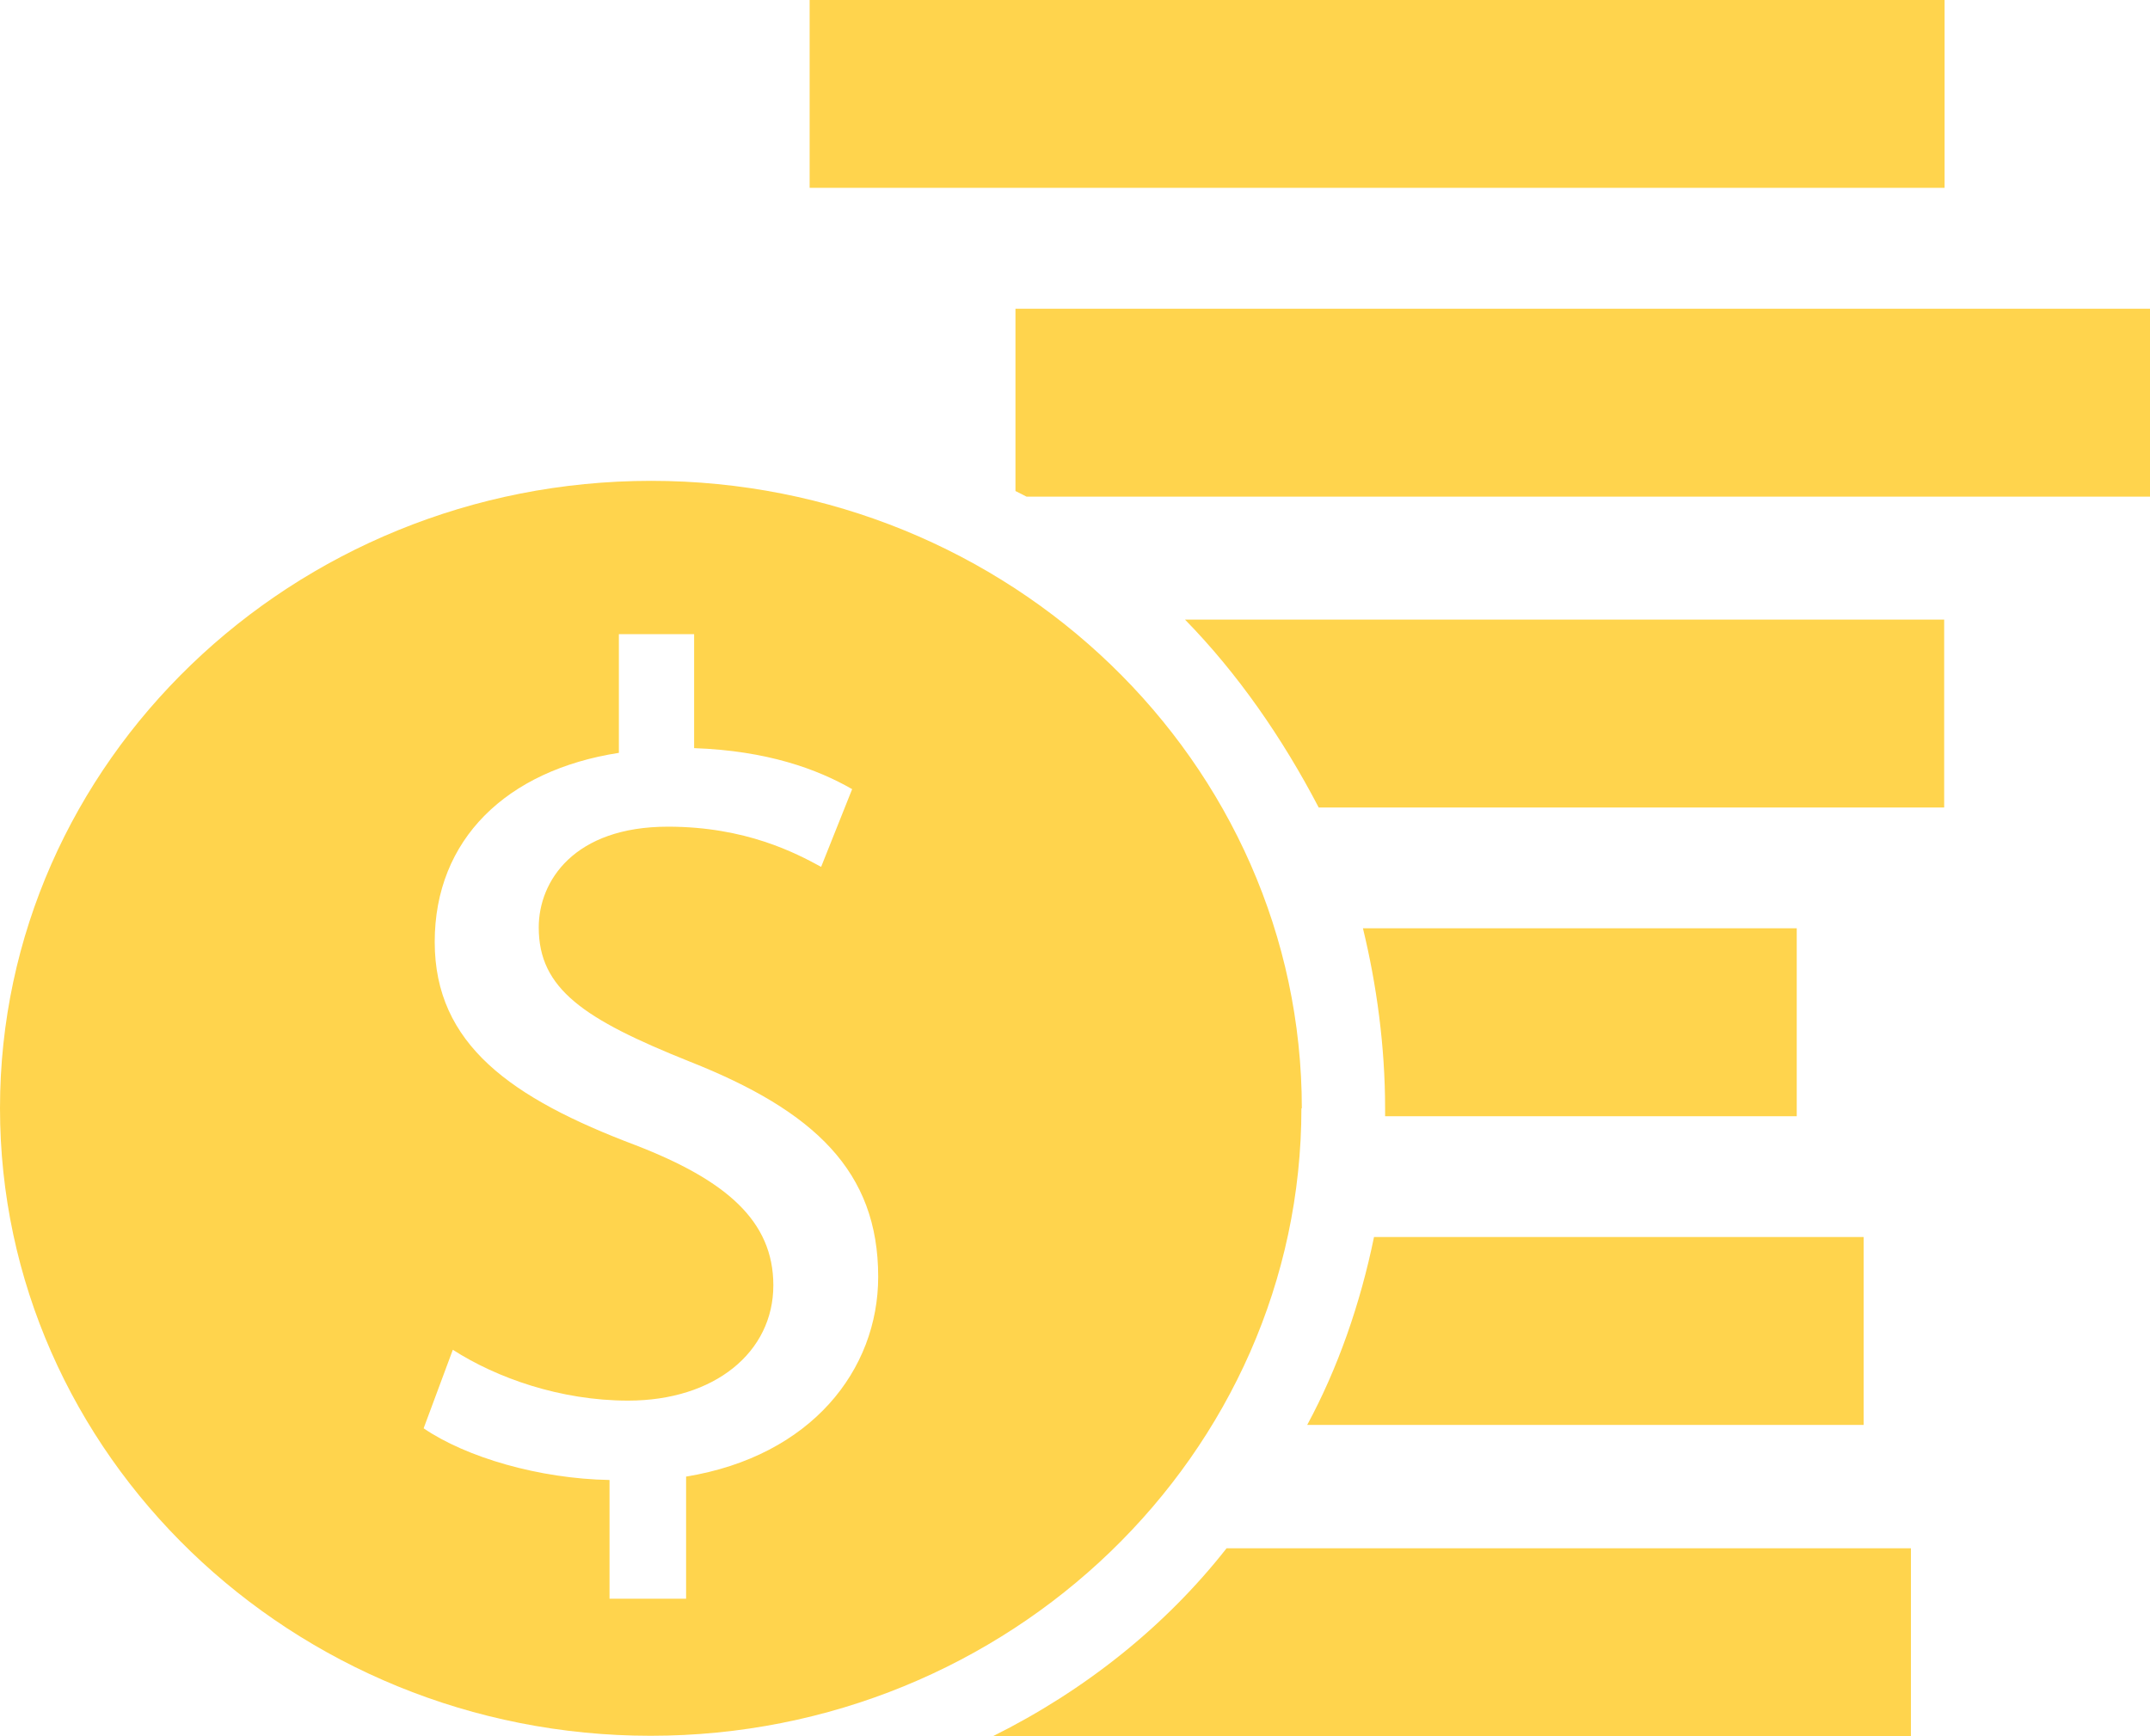
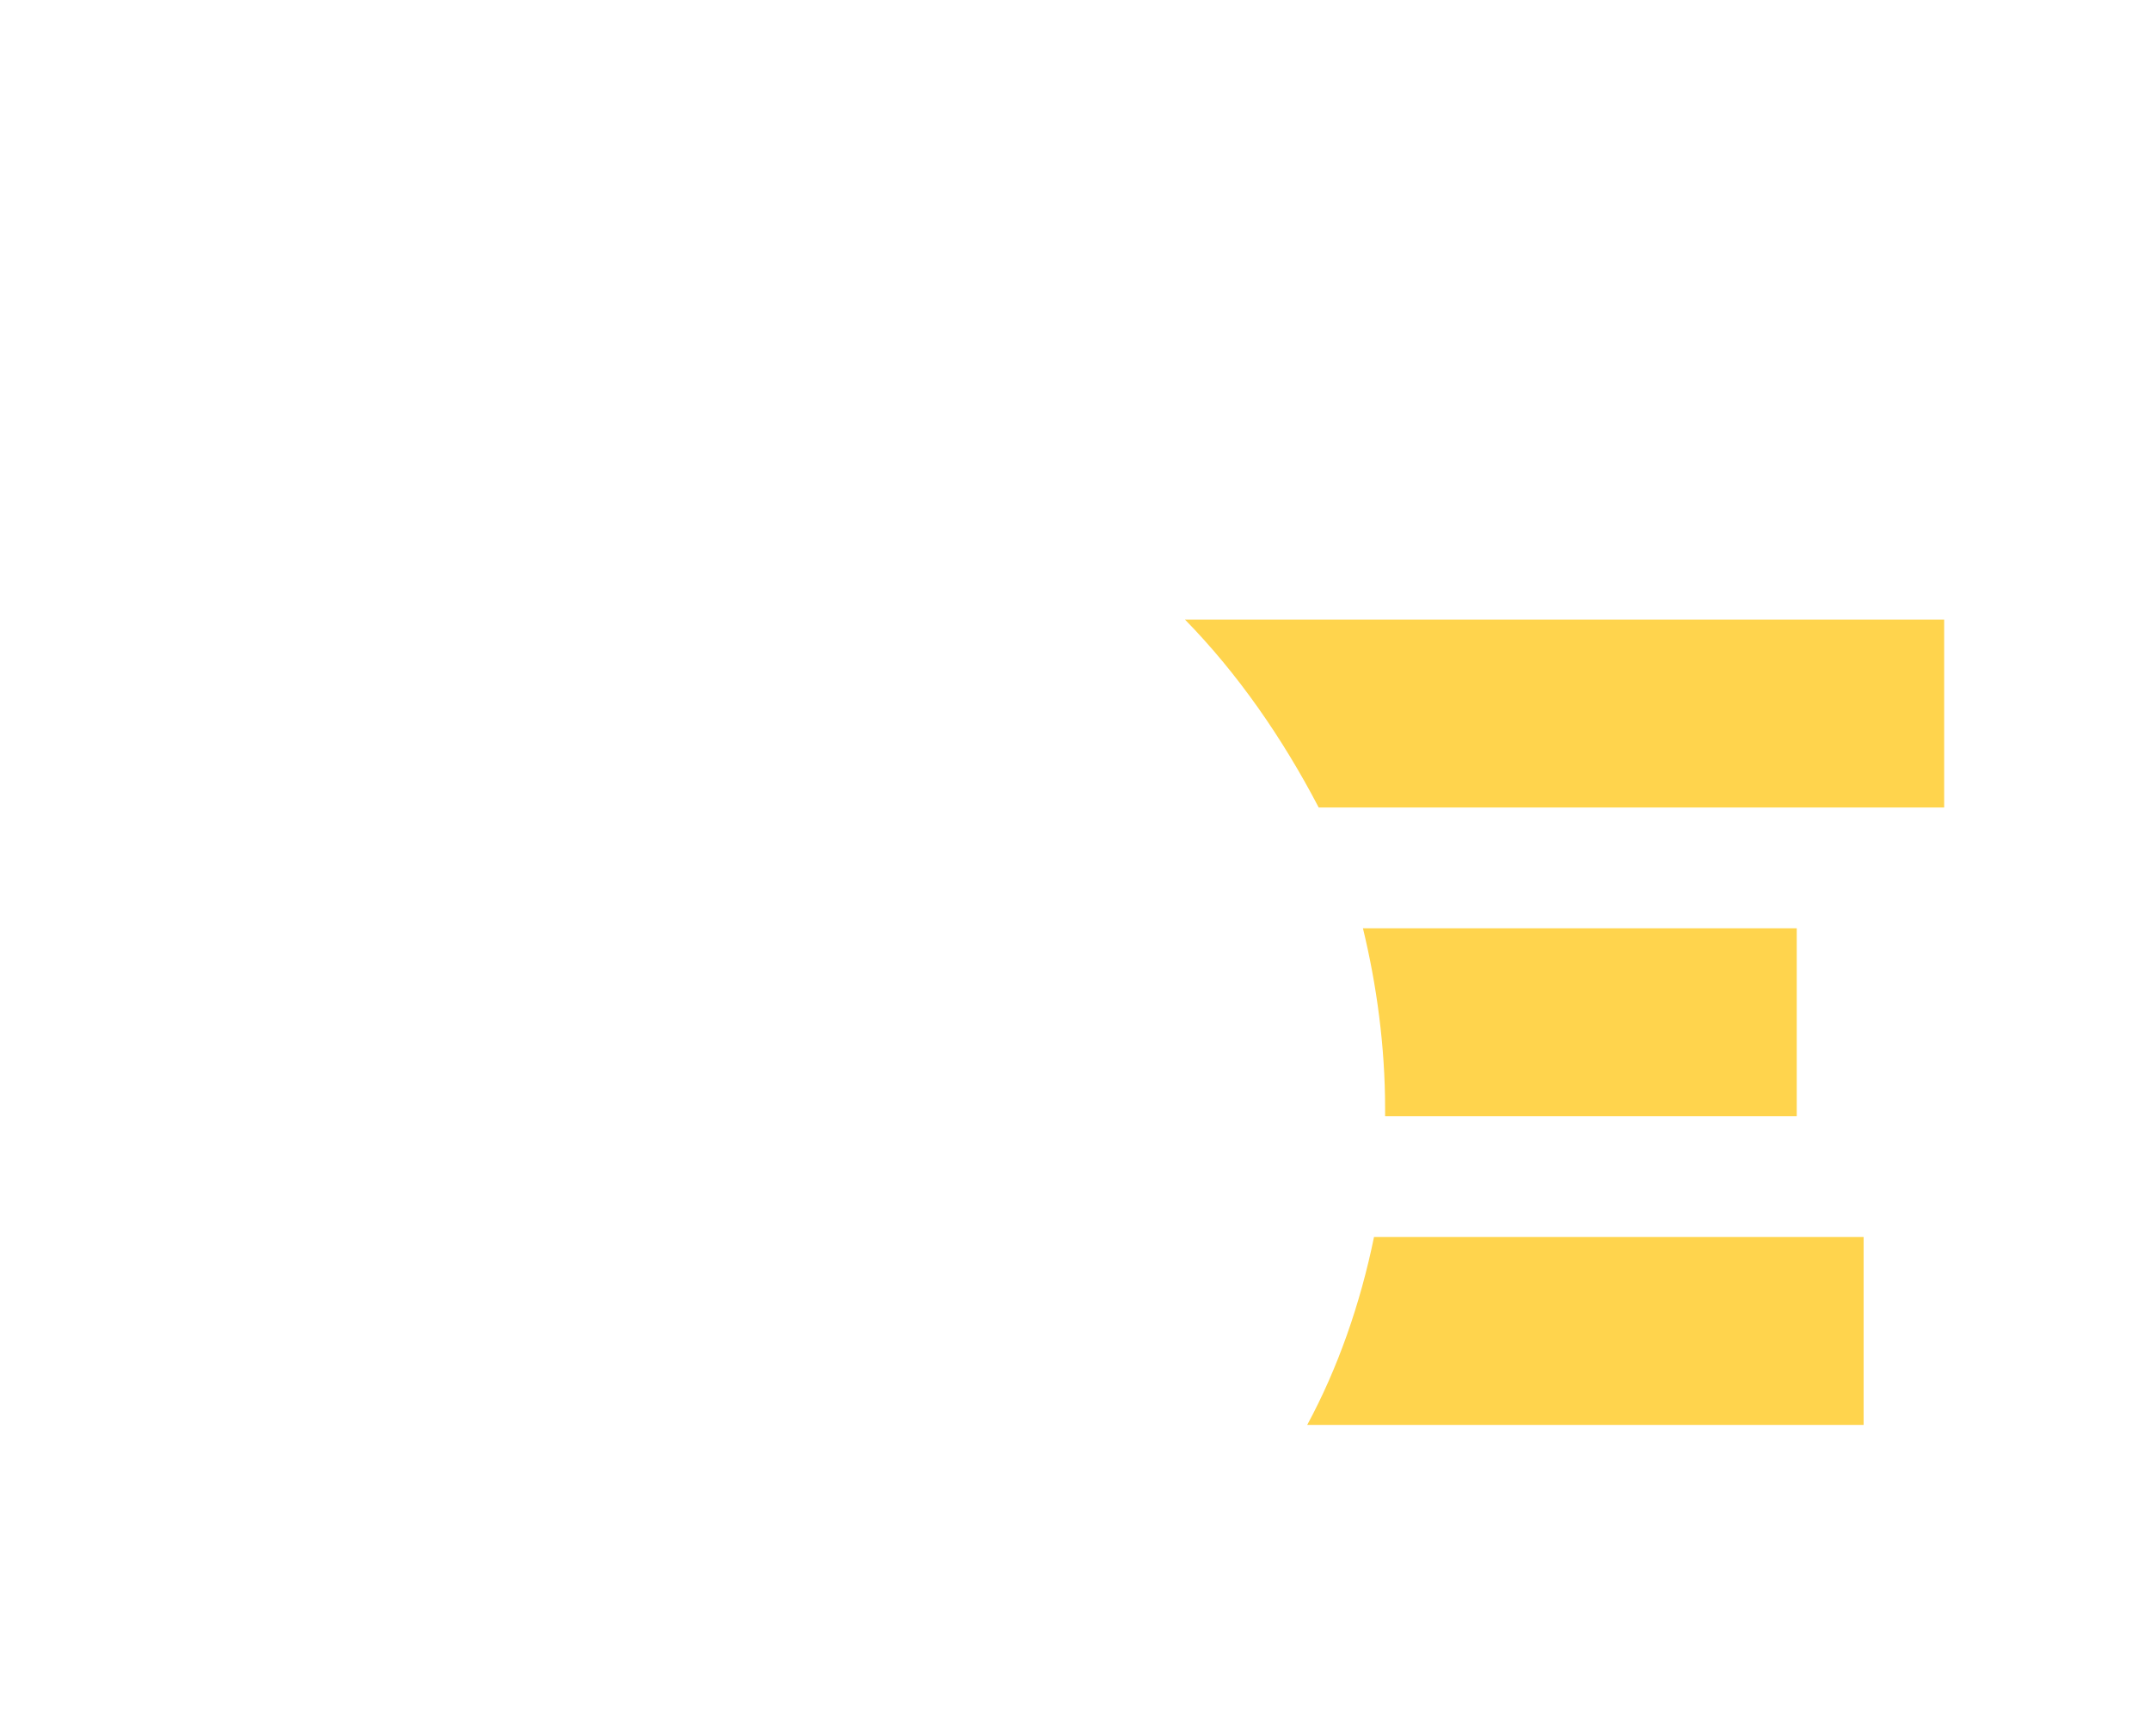
<svg xmlns="http://www.w3.org/2000/svg" width="26" height="21" viewBox="0 0 26 21" fill="none">
  <g clip-path="url(#clip0_1_72)">
-     <path d="M12.007 21H23.109V18.727H14.833C14.095 19.668 13.12 20.447 12.007 21Z" fill="#FFD44D" />
-     <path d="M8.297 17.86V19.337H7.371V17.901C6.52 17.886 5.637 17.627 5.123 17.276L5.476 16.326C6.006 16.667 6.777 16.941 7.596 16.941C8.64 16.941 9.352 16.357 9.352 15.546C9.352 14.766 8.779 14.275 7.687 13.852C6.183 13.284 5.257 12.633 5.257 11.393C5.257 10.154 6.124 9.317 7.484 9.106V7.67H8.394V9.049C9.277 9.08 9.882 9.302 10.305 9.545L9.93 10.485C9.625 10.319 9.02 9.999 8.078 9.999C6.943 9.999 6.515 10.655 6.515 11.218C6.515 11.962 7.061 12.328 8.34 12.84C9.855 13.439 10.62 14.172 10.62 15.443C10.62 16.569 9.812 17.612 8.297 17.86M15.743 13.408C15.743 9.219 12.21 5.816 7.874 5.816C3.538 5.816 0 9.219 0 13.403C0 17.586 3.533 20.995 7.869 20.995C12.205 20.995 15.738 17.586 15.738 13.403" fill="#FFD44D" />
-     <path d="M23.516 0H9.791V2.272H23.516V0Z" fill="#FFD44D" />
    <path d="M21.728 13.501V11.228H16.482C16.648 11.91 16.75 12.659 16.75 13.403V13.501H21.728V13.501Z" fill="#FFD44D" />
-     <path d="M12.28 3.734V5.939L12.414 6.007H26V3.734H12.28Z" fill="#FFD44D" />
    <path d="M15.941 9.767H23.511V7.494H14.33C14.967 8.145 15.508 8.925 15.947 9.767" fill="#FFD44D" />
    <path d="M22.537 17.235V14.962H16.616C16.45 15.773 16.177 16.553 15.808 17.235H22.537V17.235Z" fill="#FFD44D" />
  </g>
  <defs>
    <clipPath id="clip0_1_72">
      <rect width="26" height="21" fill="white" />
    </clipPath>
  </defs>
</svg>